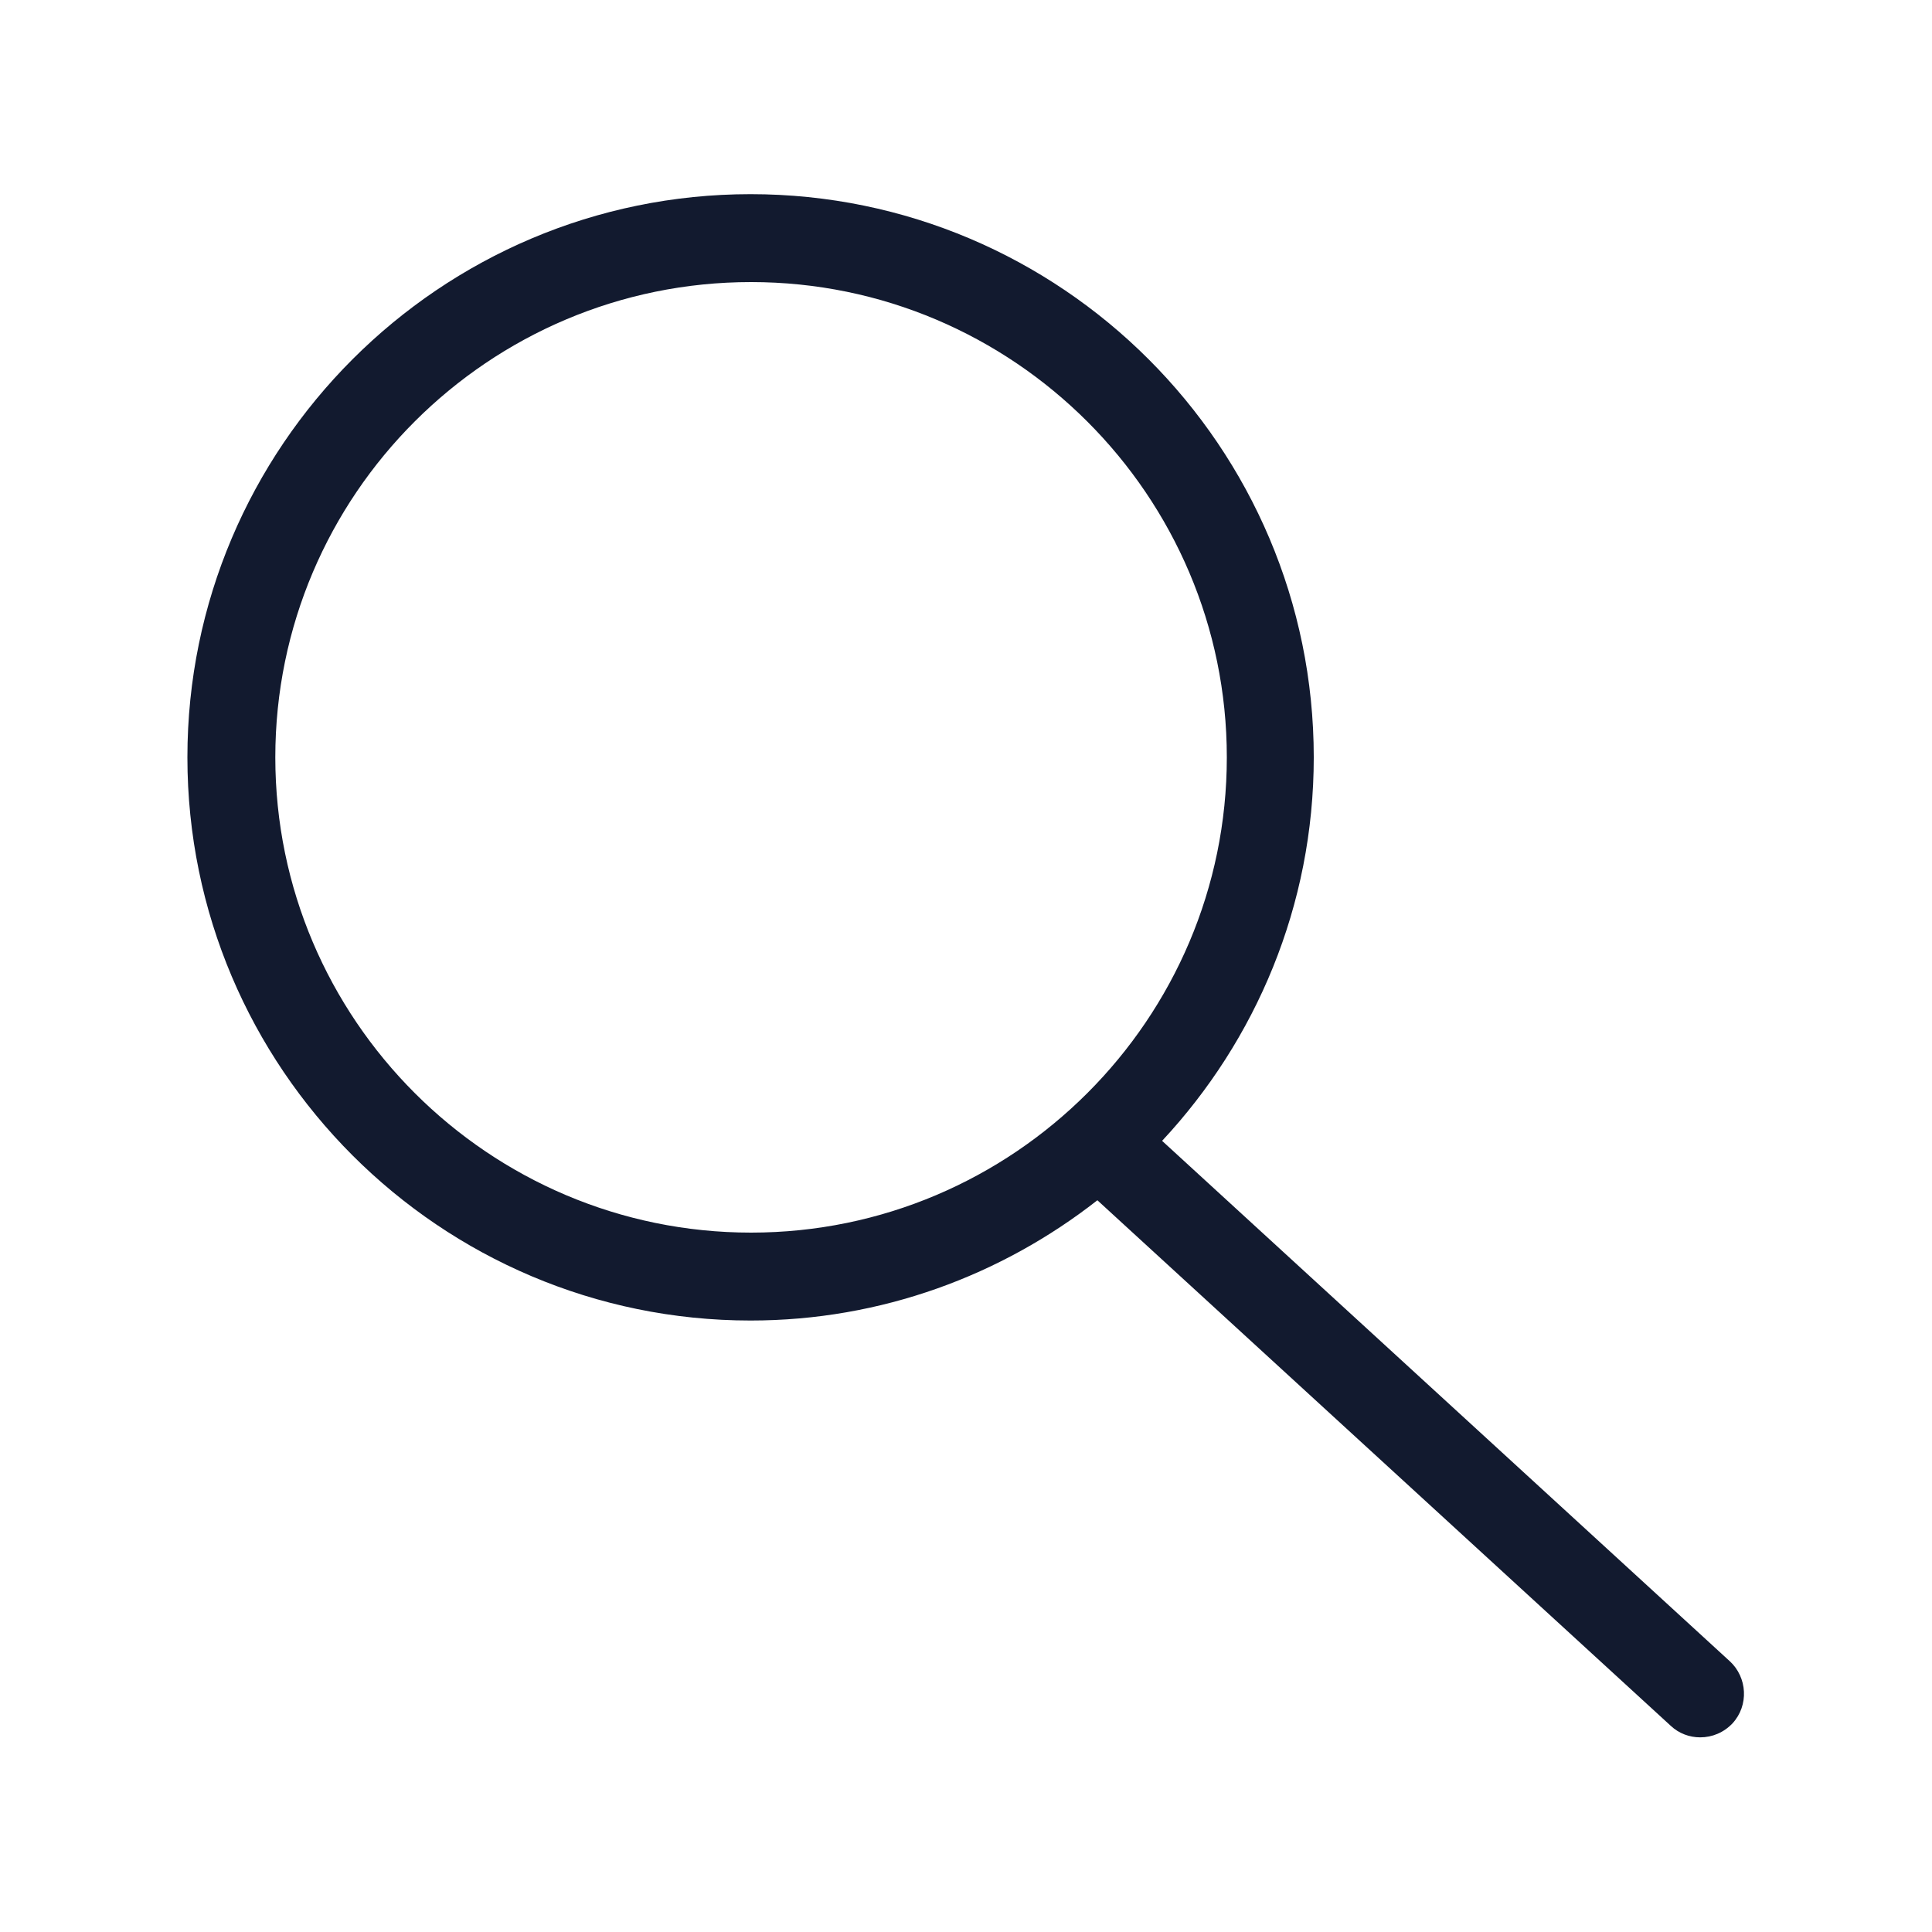
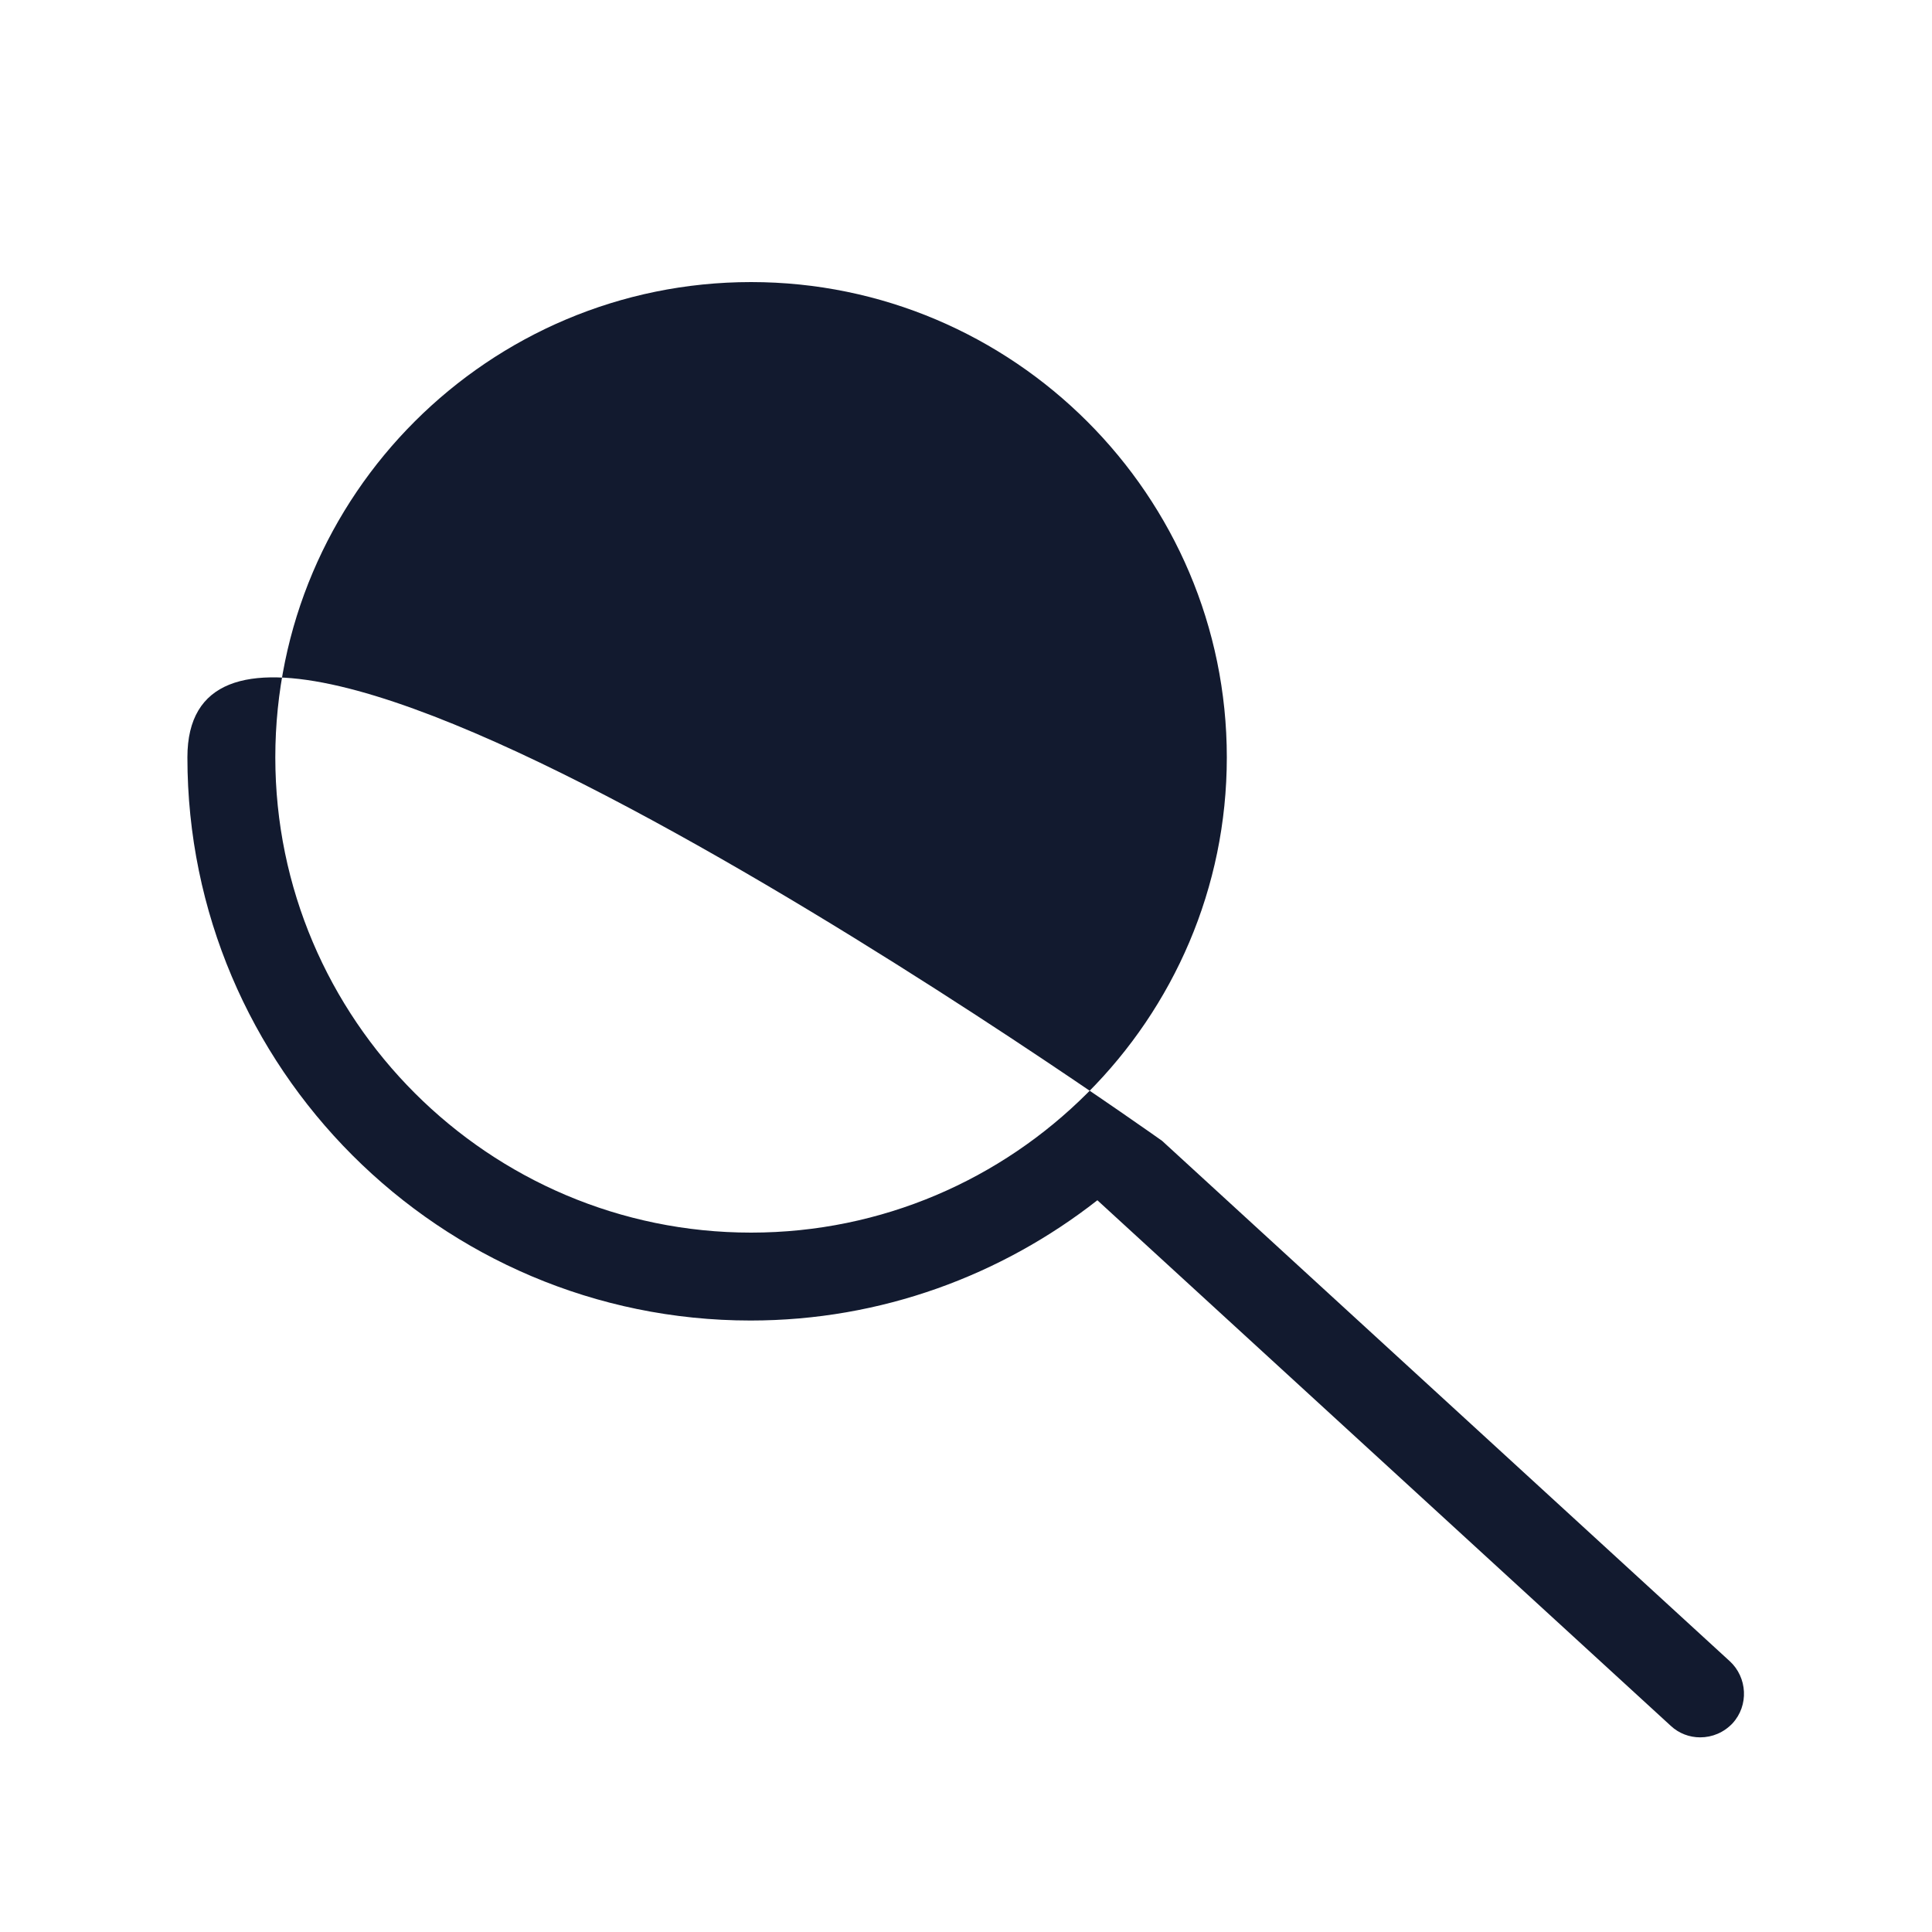
<svg xmlns="http://www.w3.org/2000/svg" id="uuid-53f31a59-02e6-423c-8b7e-6354305f8f07" width="40" height="40" viewBox="0 0 40 40">
-   <path d="m35.82,34.4l-11.76-10.78c1.94-2.08,3.14-4.87,3.14-7.94,0-6.43-5.23-11.66-11.66-11.66S3.88,9.25,3.88,15.68s5.23,11.66,11.66,11.66c2.71,0,5.2-.94,7.18-2.49l11.87,10.88c.17.16.39.24.61.24.25,0,.49-.1.67-.29.34-.37.31-.95-.06-1.29ZM5.7,15.68c0-5.43,4.42-9.84,9.85-9.84s9.85,4.42,9.85,9.84-4.42,9.84-9.85,9.84-9.85-4.42-9.85-9.84Z" style="fill:#121a2f;" />
+   <path d="m35.82,34.4l-11.76-10.78S3.88,9.25,3.88,15.68s5.23,11.66,11.66,11.66c2.71,0,5.2-.94,7.18-2.49l11.87,10.88c.17.16.39.24.61.24.25,0,.49-.1.67-.29.34-.37.31-.95-.06-1.29ZM5.7,15.68c0-5.43,4.42-9.84,9.85-9.84s9.85,4.42,9.85,9.84-4.42,9.84-9.85,9.84-9.85-4.42-9.85-9.84Z" style="fill:#121a2f;" />
</svg>